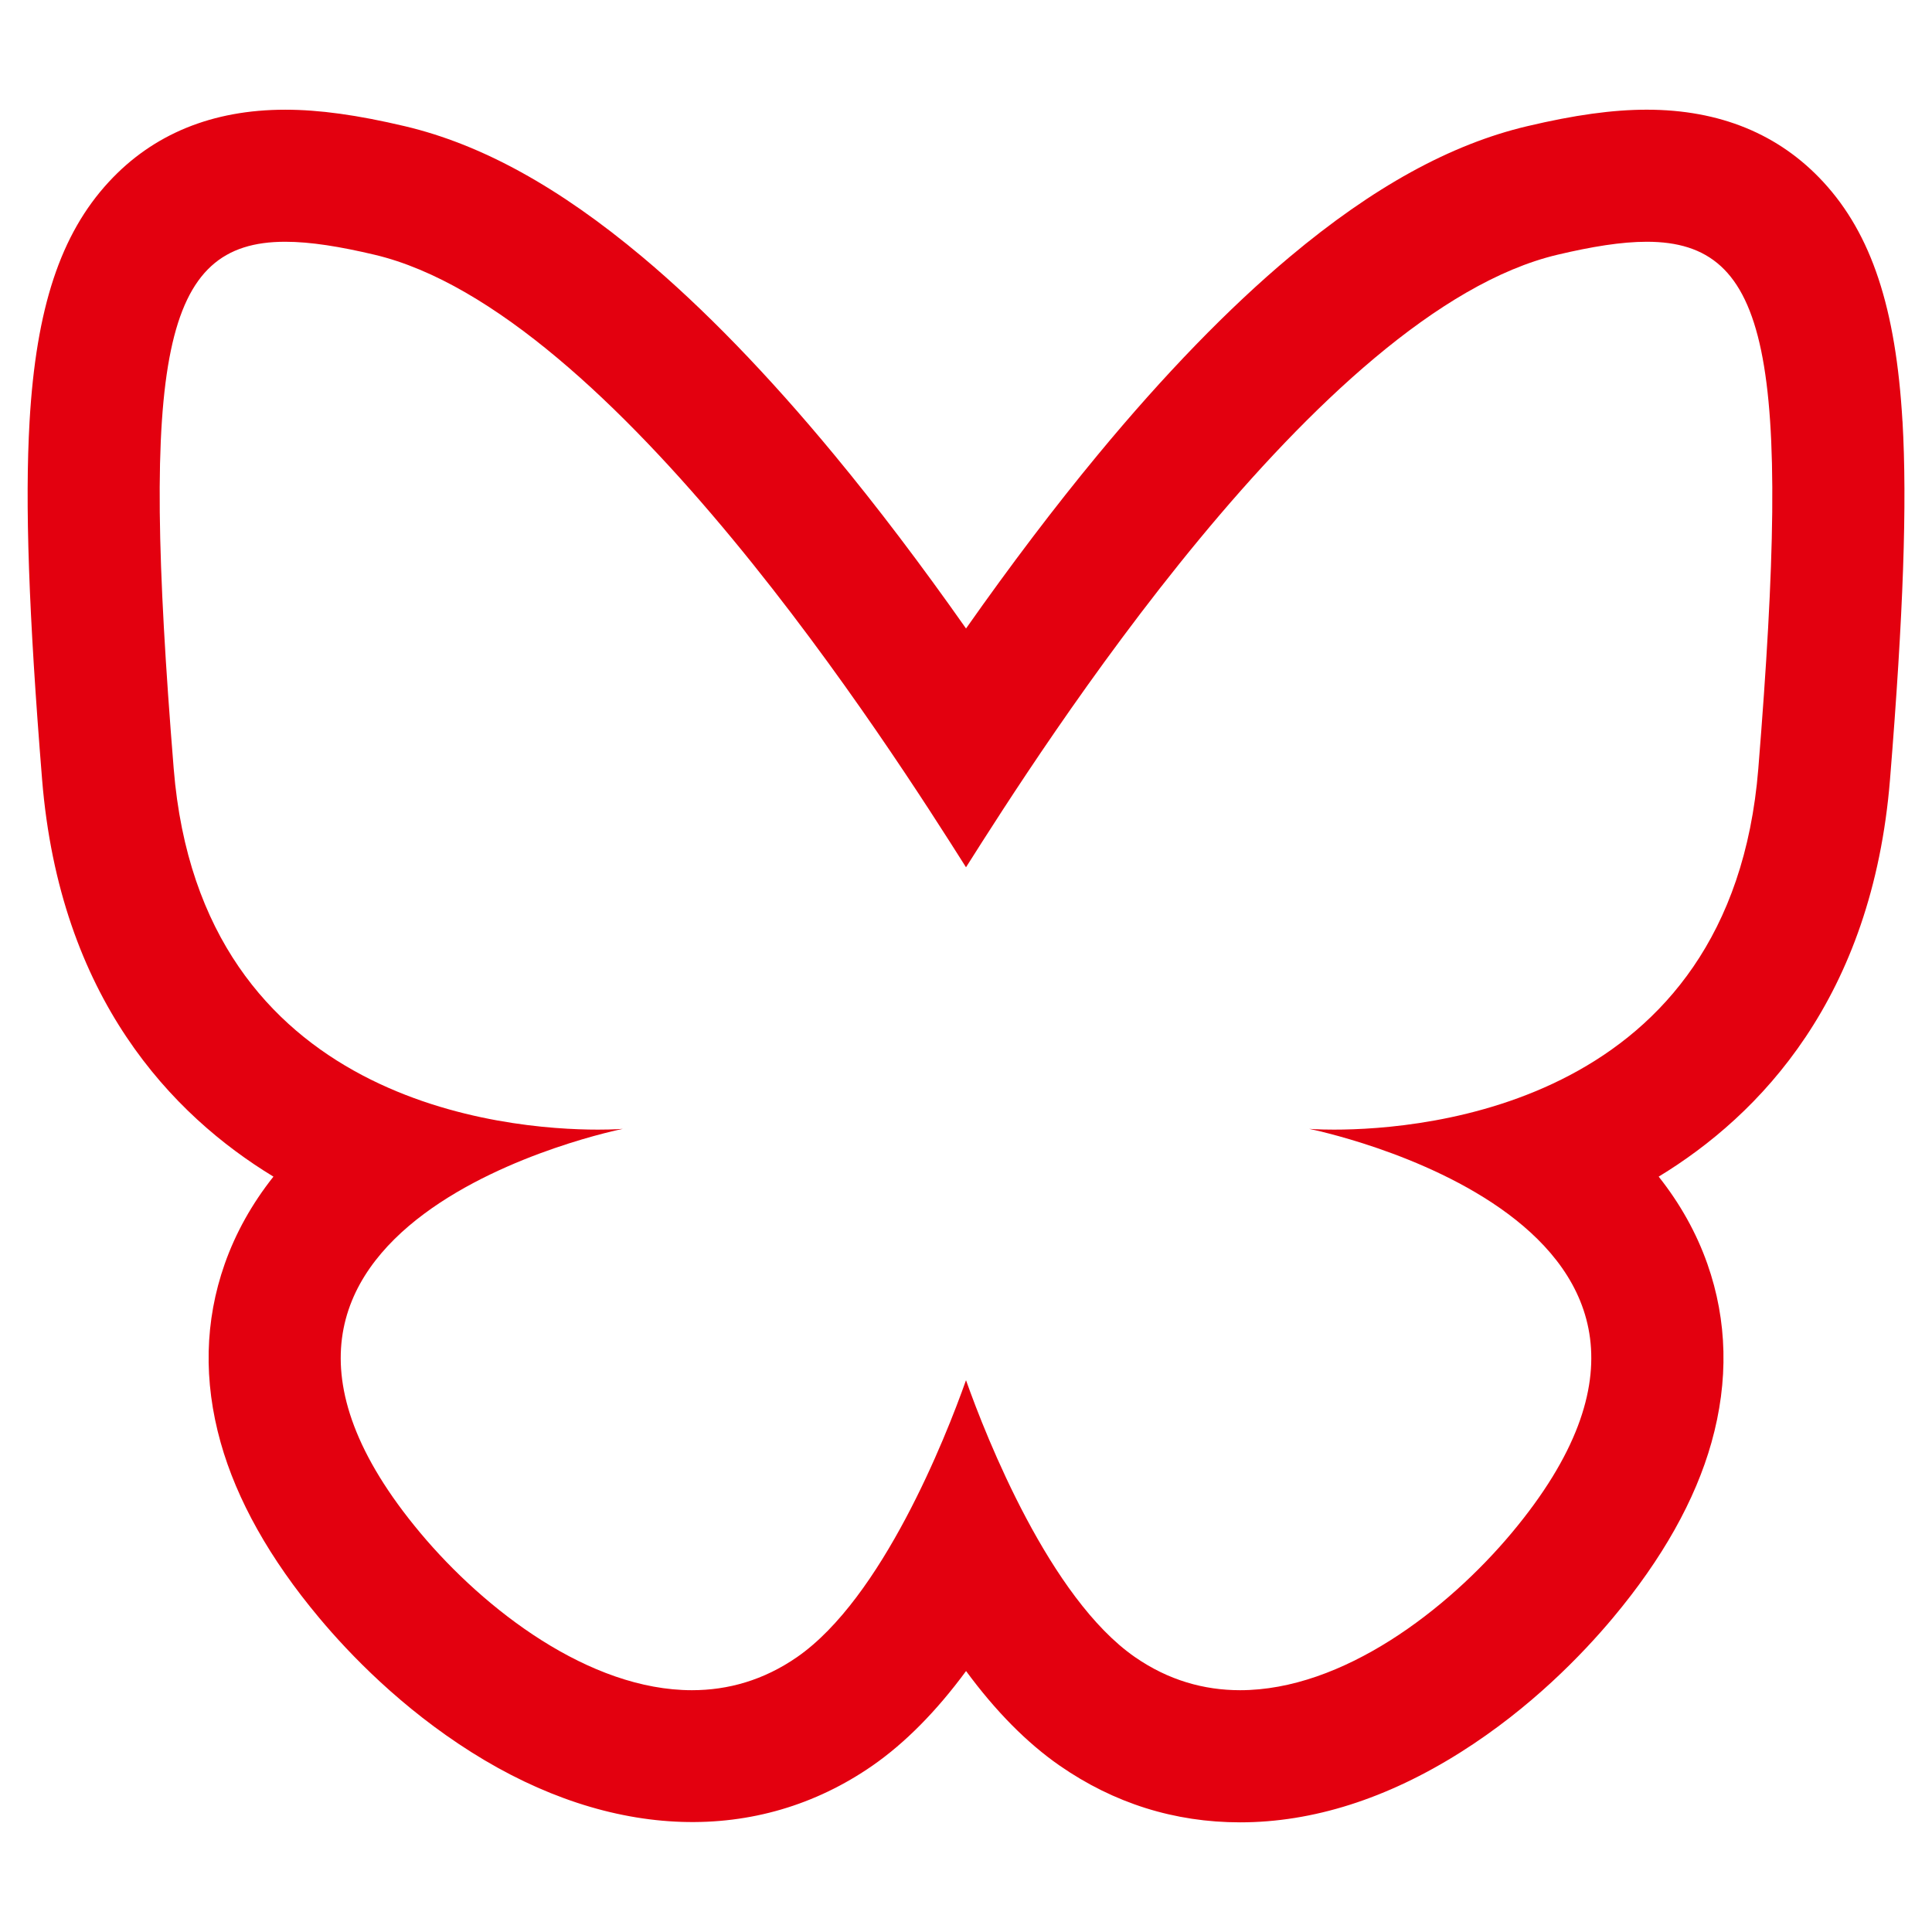
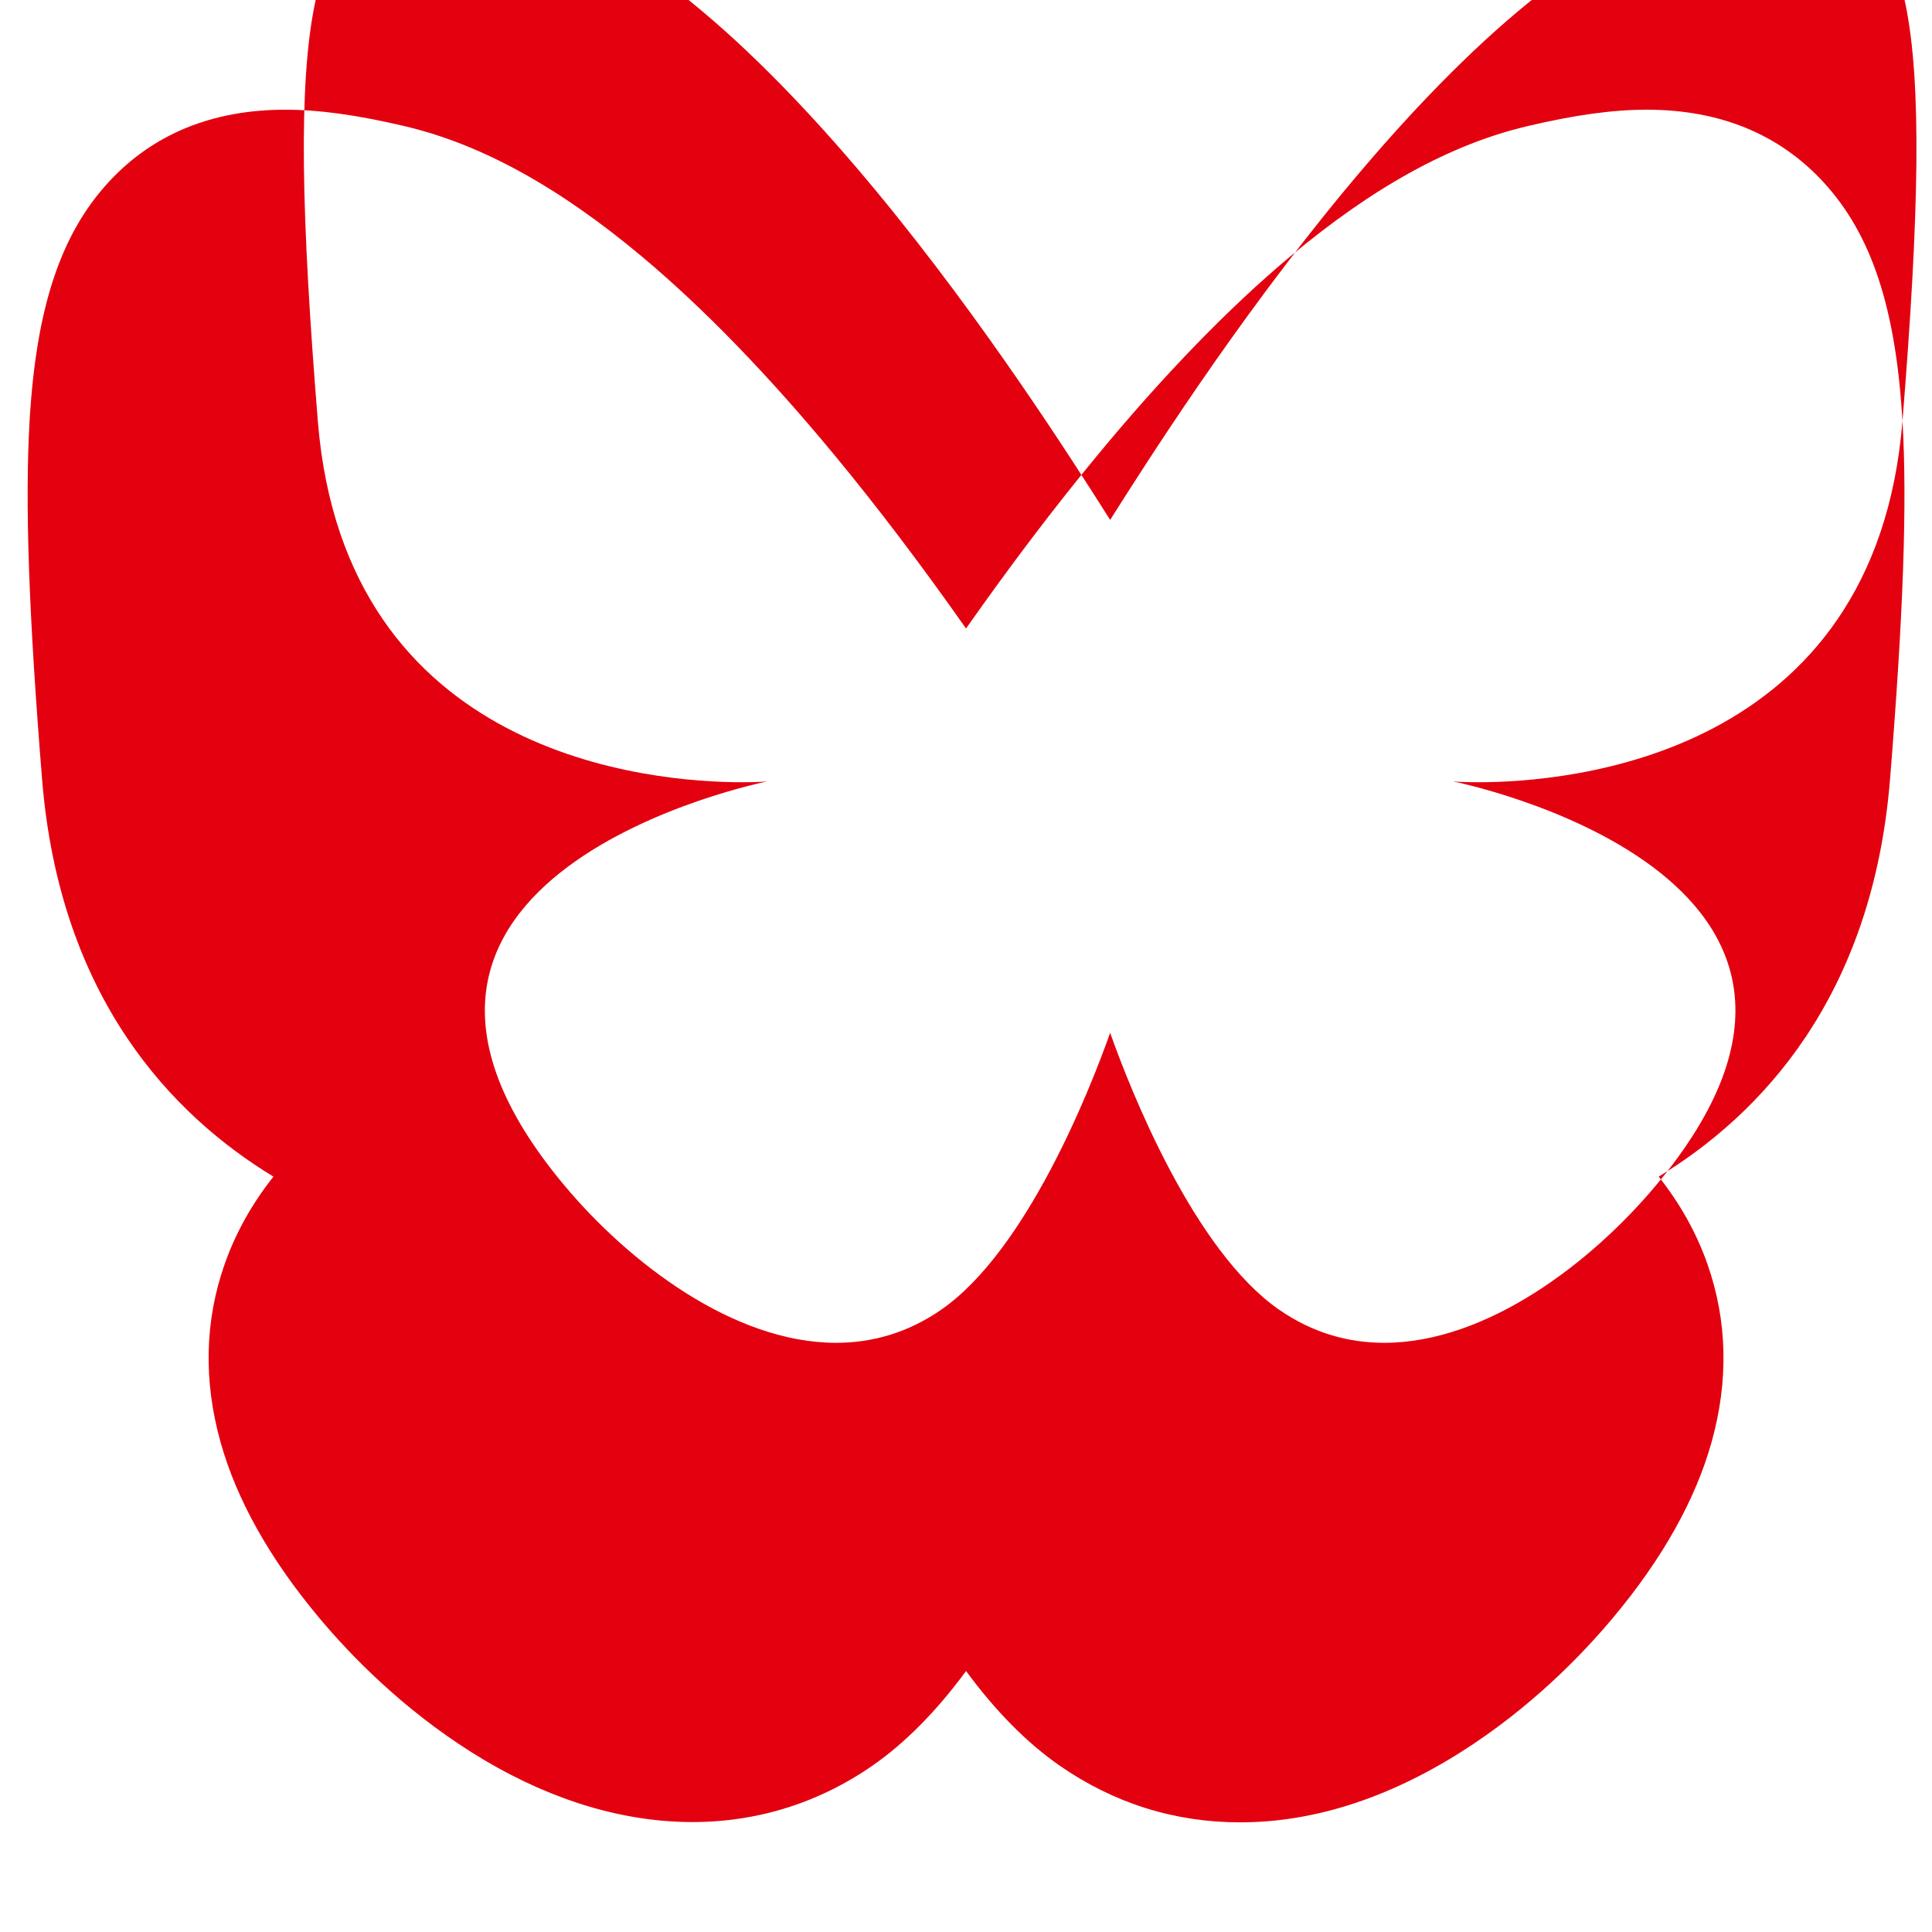
<svg xmlns="http://www.w3.org/2000/svg" id="Ebene_1" data-name="Ebene 1" version="1.1" viewBox="0 0 99.213 99.213">
  <defs>
    <style>
      .cls-1 {
        fill: #e3000f;
        stroke-width: 0px;
      }
    </style>
  </defs>
-   <path class="cls-1" d="M97.696,21.631c-.337-5.813-1.589-9.601-4.064-12.285-2.273-2.463-5.324-3.713-9.066-3.713-1.748,0-3.702.27-6.151.85-3.92.927-7.905,3.121-12.181,6.706-3.135,2.626-6.45,6.045-9.857,10.163-2.205,2.666-4.475,5.659-6.769,8.923-2.295-3.264-4.564-6.257-6.77-8.923-3.404-4.116-6.72-7.535-9.856-10.162-4.278-3.586-8.263-5.78-12.183-6.707-2.451-.579-4.405-.849-6.149-.849-3.745,0-6.795,1.249-9.067,3.713-2.475,2.683-3.728,6.472-4.064,12.286-.243,4.207-.045,9.878.642,18.385.908,11.237,6.683,17.247,11.881,20.405-1.103,1.39-1.941,2.891-2.503,4.486-1.027,2.919-1.097,6.002-.208,9.167.829,2.954,2.528,5.978,5.049,8.991,1.591,1.904,4.241,4.647,7.828,6.912,7.204,4.547,14.718,4.768,20.597.69,1.672-1.162,3.281-2.788,4.805-4.857,1.522,2.068,3.132,3.695,4.806,4.857,2.787,1.933,5.904,2.913,9.267,2.913,3.73,0,7.542-1.212,11.329-3.603,3.589-2.267,6.237-5.01,7.826-6.91,2.523-3.015,4.222-6.041,5.05-8.991.889-3.165.819-6.25-.208-9.169-.561-1.594-1.399-3.095-2.502-4.486,5.199-3.162,10.972-9.17,11.88-20.405.687-8.495.884-14.166.641-18.386ZM90.294,39.47c-1.395,17.261-17.149,18.539-21.787,18.539-.807,0-1.278-.039-1.278-.039,0,0,23.785,4.746,10.404,20.744-3.313,3.961-8.688,8.082-13.953,8.082-1.845,0-3.677-.507-5.401-1.703-4.365-3.029-7.616-11.23-8.672-14.216-1.057,2.986-4.307,11.188-8.672,14.216-1.725,1.196-3.556,1.703-5.401,1.703-5.265,0-10.641-4.121-13.953-8.082-13.381-15.997,10.404-20.744,10.404-20.744,0,0-.47.039-1.278.039-4.64,0-20.392-1.28-21.787-18.539-1.712-21.177-.587-27.055,5.729-27.055,1.302,0,2.825.25,4.588.667,12.256,2.899,26.618,25.526,30.37,31.455,3.752-5.929,18.114-28.556,30.37-31.455,1.764-.417,3.286-.667,4.588-.667,6.315,0,7.44,5.879,5.729,27.055Z" />
+   <path class="cls-1" d="M97.696,21.631c-.337-5.813-1.589-9.601-4.064-12.285-2.273-2.463-5.324-3.713-9.066-3.713-1.748,0-3.702.27-6.151.85-3.92.927-7.905,3.121-12.181,6.706-3.135,2.626-6.45,6.045-9.857,10.163-2.205,2.666-4.475,5.659-6.769,8.923-2.295-3.264-4.564-6.257-6.77-8.923-3.404-4.116-6.72-7.535-9.856-10.162-4.278-3.586-8.263-5.78-12.183-6.707-2.451-.579-4.405-.849-6.149-.849-3.745,0-6.795,1.249-9.067,3.713-2.475,2.683-3.728,6.472-4.064,12.286-.243,4.207-.045,9.878.642,18.385.908,11.237,6.683,17.247,11.881,20.405-1.103,1.39-1.941,2.891-2.503,4.486-1.027,2.919-1.097,6.002-.208,9.167.829,2.954,2.528,5.978,5.049,8.991,1.591,1.904,4.241,4.647,7.828,6.912,7.204,4.547,14.718,4.768,20.597.69,1.672-1.162,3.281-2.788,4.805-4.857,1.522,2.068,3.132,3.695,4.806,4.857,2.787,1.933,5.904,2.913,9.267,2.913,3.73,0,7.542-1.212,11.329-3.603,3.589-2.267,6.237-5.01,7.826-6.91,2.523-3.015,4.222-6.041,5.05-8.991.889-3.165.819-6.25-.208-9.169-.561-1.594-1.399-3.095-2.502-4.486,5.199-3.162,10.972-9.17,11.88-20.405.687-8.495.884-14.166.641-18.386Zc-1.395,17.261-17.149,18.539-21.787,18.539-.807,0-1.278-.039-1.278-.039,0,0,23.785,4.746,10.404,20.744-3.313,3.961-8.688,8.082-13.953,8.082-1.845,0-3.677-.507-5.401-1.703-4.365-3.029-7.616-11.23-8.672-14.216-1.057,2.986-4.307,11.188-8.672,14.216-1.725,1.196-3.556,1.703-5.401,1.703-5.265,0-10.641-4.121-13.953-8.082-13.381-15.997,10.404-20.744,10.404-20.744,0,0-.47.039-1.278.039-4.64,0-20.392-1.28-21.787-18.539-1.712-21.177-.587-27.055,5.729-27.055,1.302,0,2.825.25,4.588.667,12.256,2.899,26.618,25.526,30.37,31.455,3.752-5.929,18.114-28.556,30.37-31.455,1.764-.417,3.286-.667,4.588-.667,6.315,0,7.44,5.879,5.729,27.055Z" />
</svg>